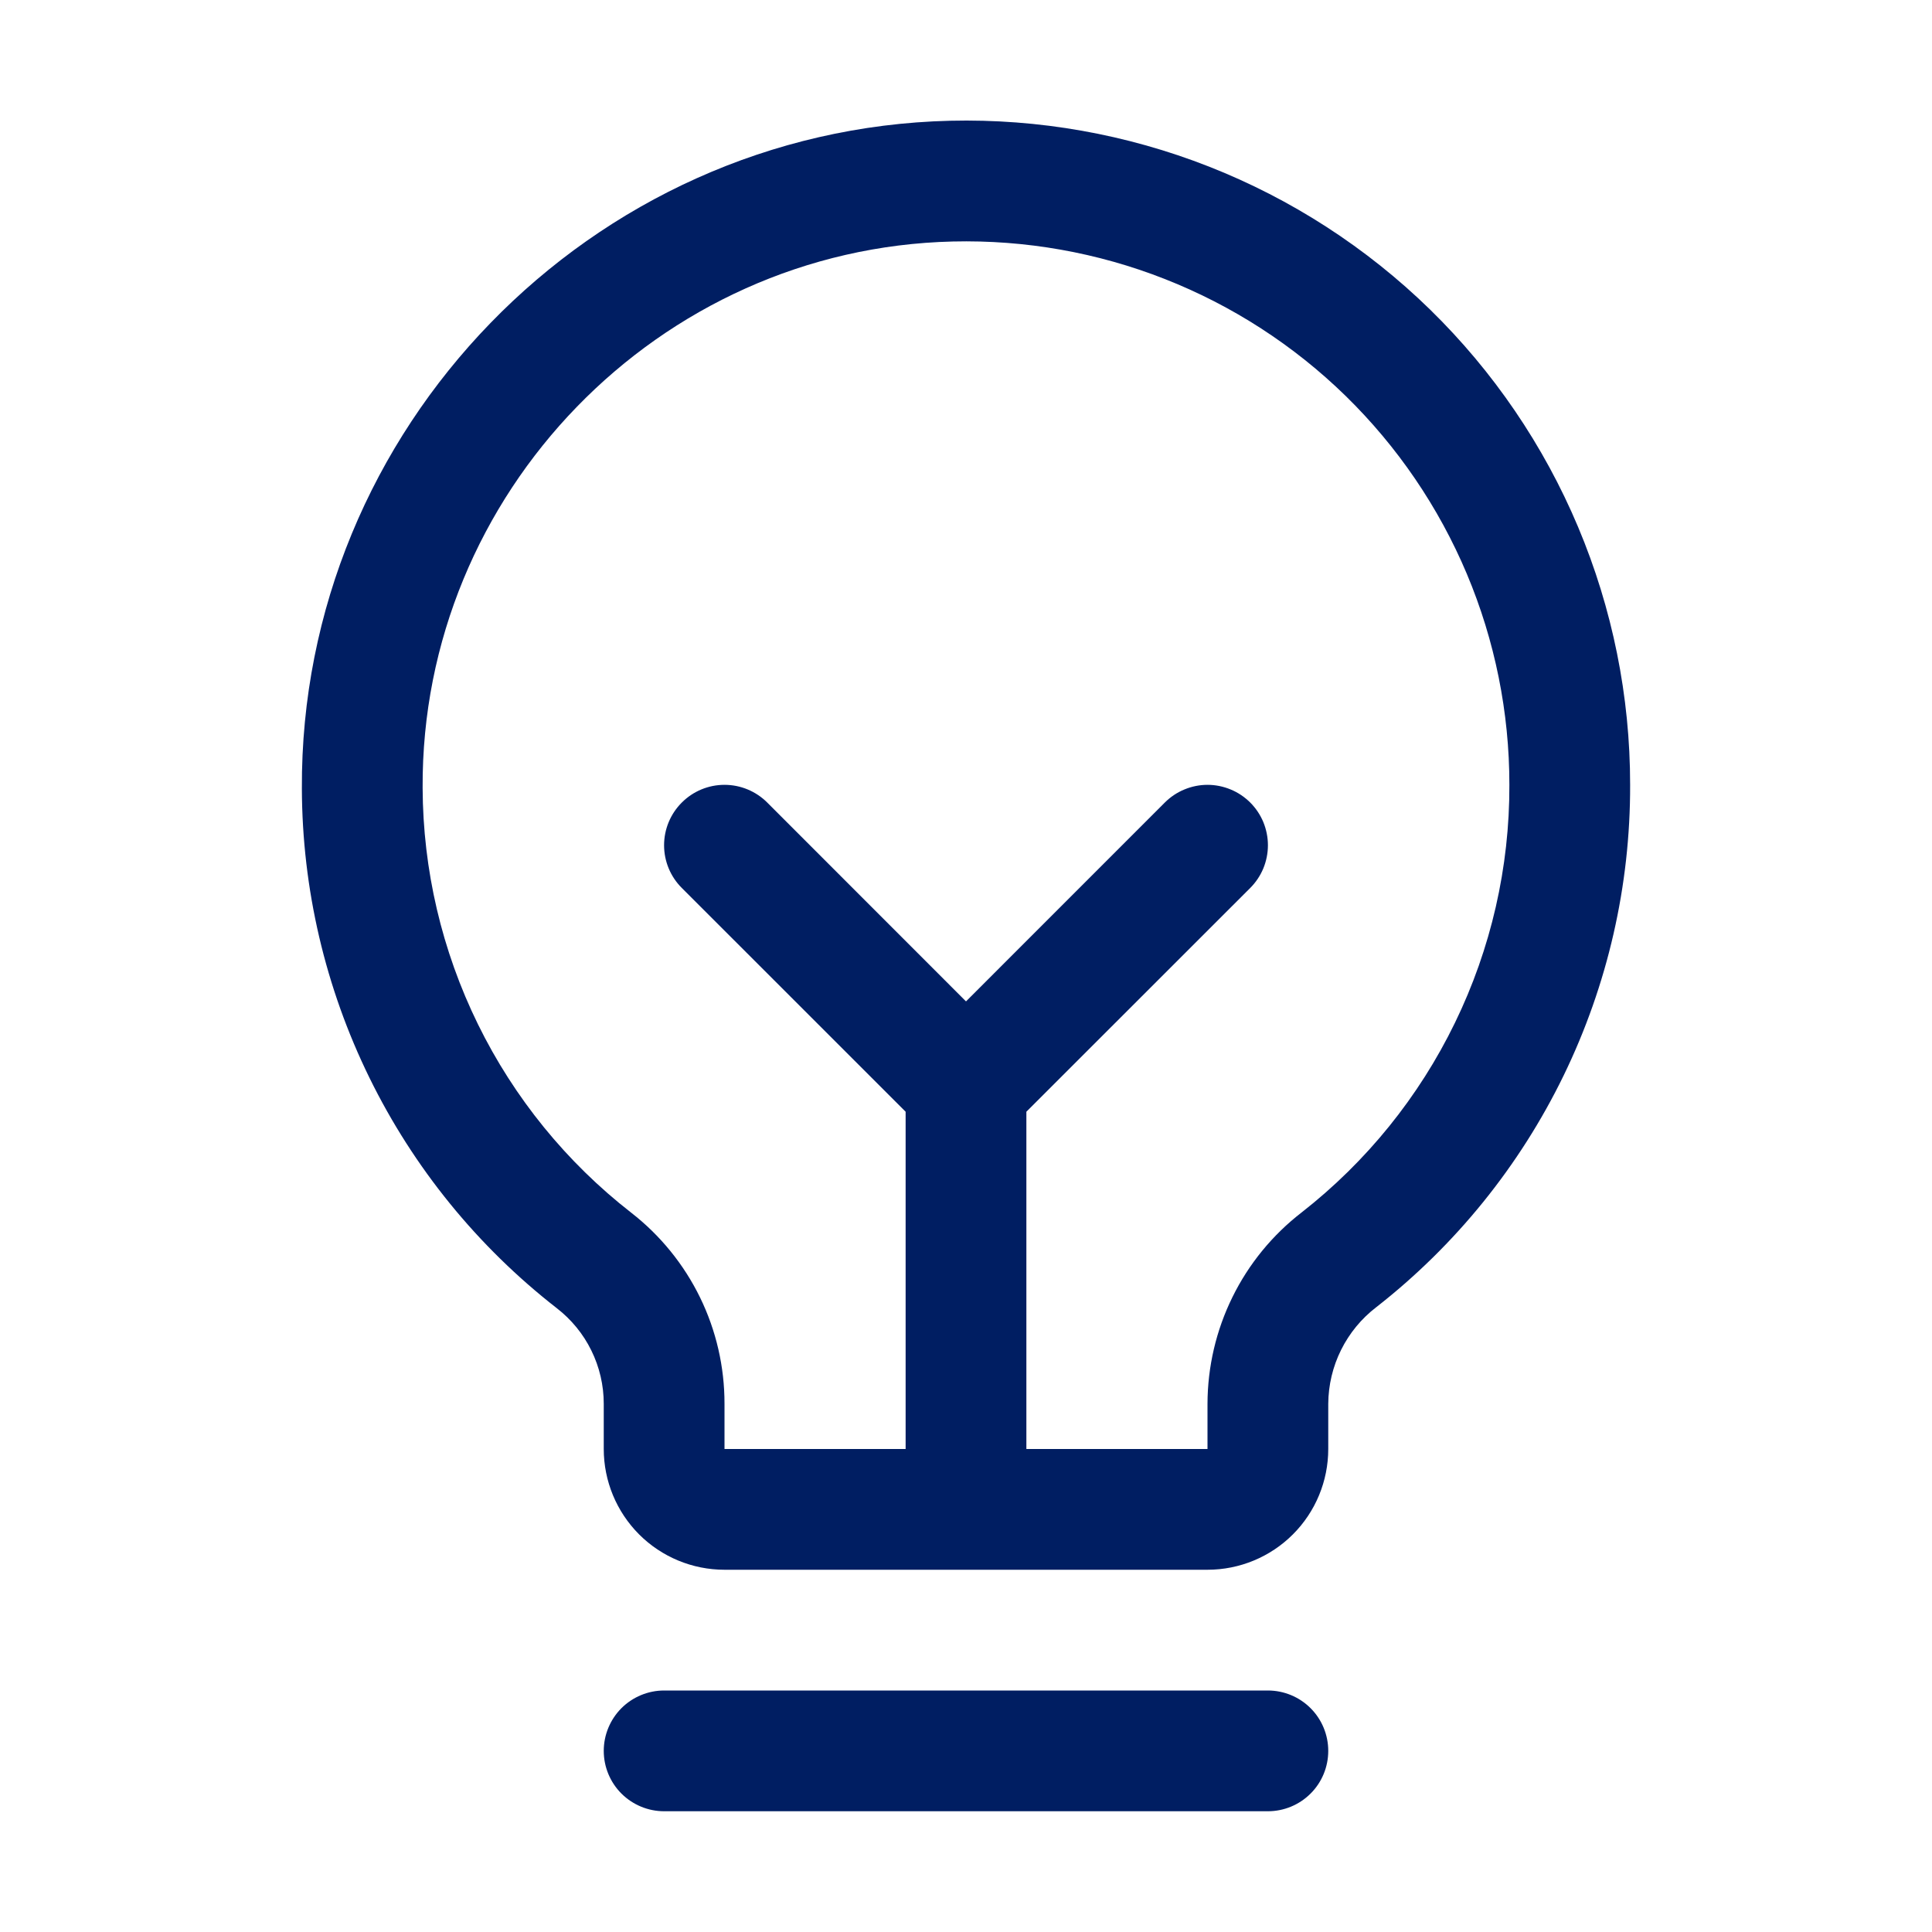
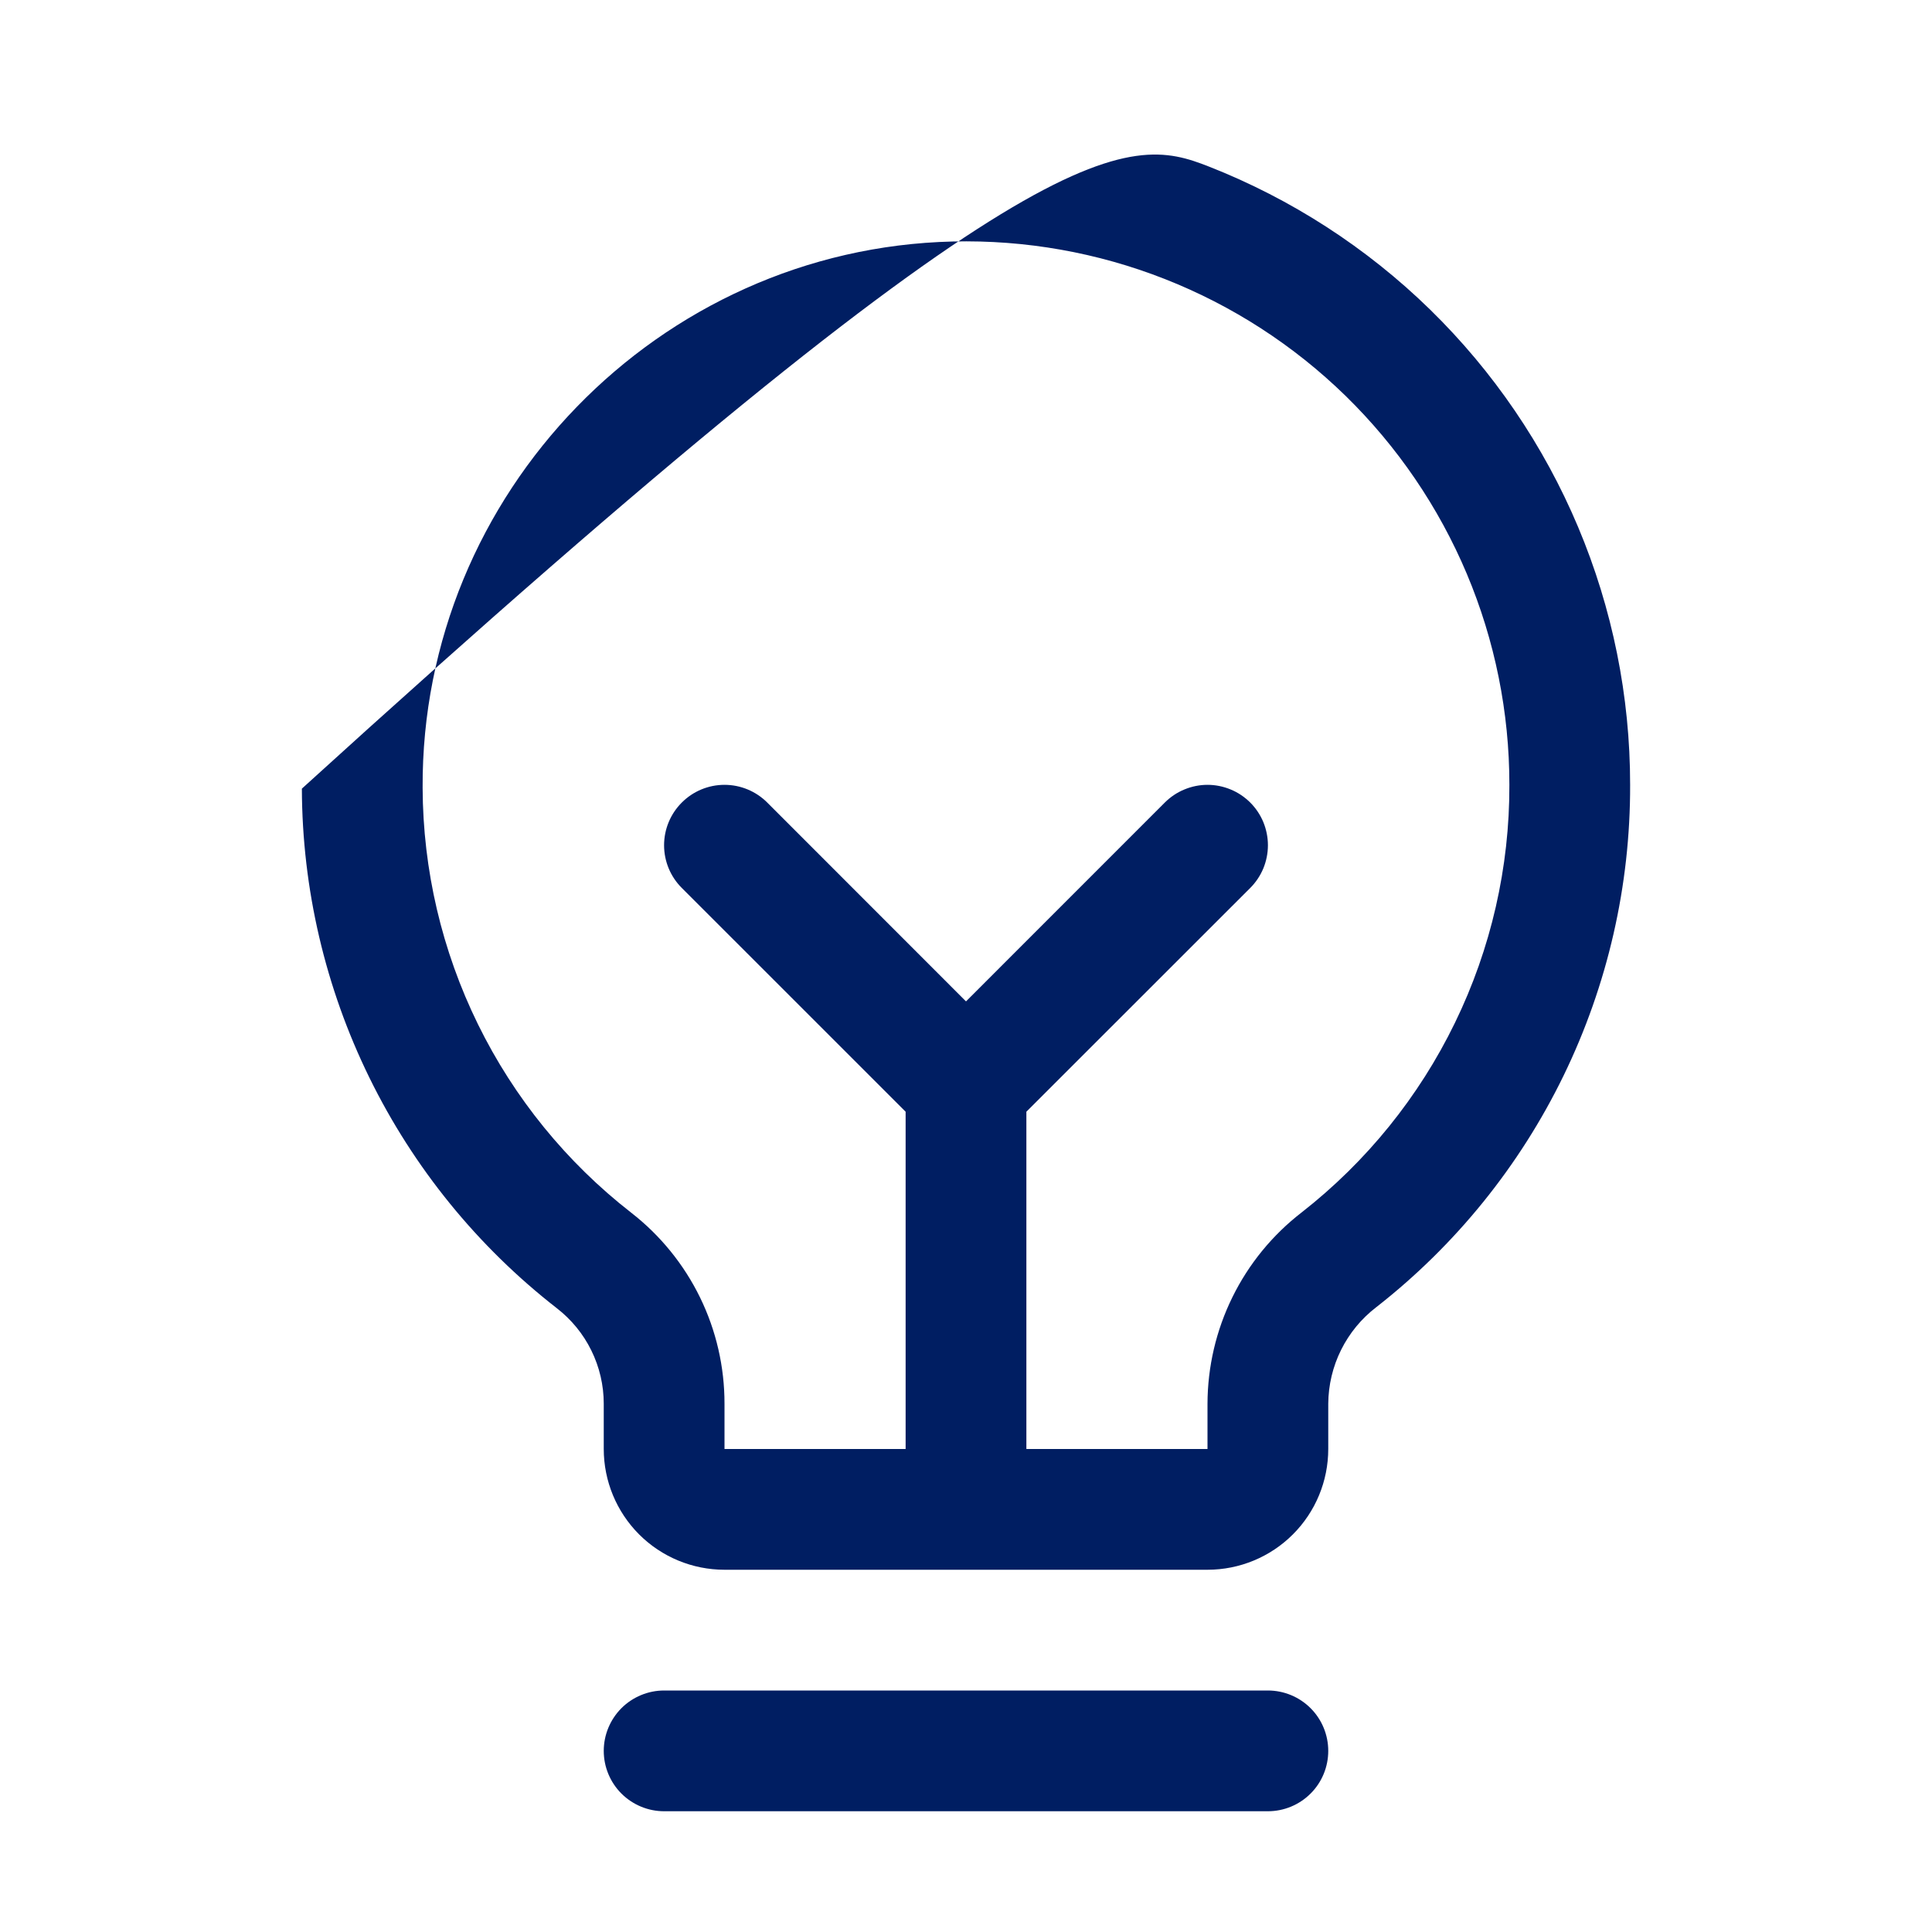
<svg xmlns="http://www.w3.org/2000/svg" width="40" height="40" viewBox="0 0 40 40" fill="none">
-   <path d="M27.5 36.25C27.5 36.582 27.369 36.9 27.134 37.134C26.9 37.368 26.582 37.5 26.25 37.5H13.75C13.419 37.5 13.101 37.368 12.866 37.134C12.632 36.9 12.5 36.582 12.5 36.25C12.5 35.919 12.632 35.601 12.866 35.366C13.101 35.132 13.419 35 13.75 35H26.25C26.582 35 26.9 35.132 27.134 35.366C27.369 35.601 27.5 35.919 27.5 36.25ZM33.75 16.25C33.756 18.334 33.285 20.391 32.374 22.266C31.463 24.14 30.136 25.781 28.494 27.064C28.187 27.299 27.938 27.602 27.766 27.948C27.593 28.295 27.503 28.676 27.5 29.063V30C27.5 30.663 27.237 31.299 26.768 31.768C26.299 32.237 25.663 32.5 25 32.5H15C14.337 32.5 13.701 32.237 13.232 31.768C12.764 31.299 12.5 30.663 12.5 30V29.063C12.5 28.68 12.412 28.303 12.243 27.96C12.075 27.617 11.829 27.318 11.527 27.084C9.889 25.809 8.563 24.178 7.649 22.314C6.735 20.451 6.256 18.404 6.25 16.328C6.21 8.88 12.228 2.68 19.669 2.5C21.502 2.456 23.326 2.779 25.033 3.45C26.739 4.121 28.294 5.127 29.607 6.408C30.919 7.69 31.961 9.22 32.673 10.911C33.384 12.601 33.751 14.416 33.75 16.25ZM31.25 16.25C31.251 14.75 30.951 13.264 30.369 11.881C29.786 10.498 28.933 9.246 27.86 8.197C26.786 7.149 25.514 6.326 24.117 5.777C22.721 5.228 21.228 4.964 19.728 5C13.635 5.144 8.717 10.217 8.75 16.311C8.756 18.009 9.148 19.683 9.896 21.207C10.644 22.731 11.729 24.065 13.069 25.108C13.671 25.576 14.158 26.176 14.493 26.861C14.828 27.547 15.001 28.3 15 29.063V30H18.75V23.017L14.116 18.384C13.881 18.15 13.749 17.832 13.749 17.5C13.749 17.168 13.881 16.85 14.116 16.616C14.35 16.381 14.668 16.249 15 16.249C15.332 16.249 15.65 16.381 15.885 16.616L20 20.733L24.116 16.616C24.232 16.5 24.37 16.407 24.522 16.345C24.673 16.282 24.836 16.249 25 16.249C25.164 16.249 25.327 16.282 25.479 16.345C25.631 16.407 25.768 16.5 25.885 16.616C26.001 16.732 26.093 16.87 26.156 17.021C26.218 17.173 26.251 17.336 26.251 17.5C26.251 17.664 26.218 17.827 26.156 17.979C26.093 18.13 26.001 18.268 25.885 18.384L21.25 23.017V30H25V29.063C25.002 28.297 25.178 27.543 25.516 26.856C25.853 26.17 26.343 25.57 26.949 25.102C28.293 24.051 29.379 22.708 30.124 21.174C30.87 19.64 31.255 17.956 31.25 16.25Z" fill="#001E62" />
+   <path d="M27.5 36.25C27.5 36.582 27.369 36.9 27.134 37.134C26.9 37.368 26.582 37.5 26.25 37.5H13.75C13.419 37.5 13.101 37.368 12.866 37.134C12.632 36.9 12.5 36.582 12.5 36.25C12.5 35.919 12.632 35.601 12.866 35.366C13.101 35.132 13.419 35 13.75 35H26.25C26.582 35 26.9 35.132 27.134 35.366C27.369 35.601 27.5 35.919 27.5 36.25ZM33.75 16.25C33.756 18.334 33.285 20.391 32.374 22.266C31.463 24.14 30.136 25.781 28.494 27.064C28.187 27.299 27.938 27.602 27.766 27.948C27.593 28.295 27.503 28.676 27.5 29.063V30C27.5 30.663 27.237 31.299 26.768 31.768C26.299 32.237 25.663 32.5 25 32.5H15C14.337 32.5 13.701 32.237 13.232 31.768C12.764 31.299 12.5 30.663 12.5 30V29.063C12.5 28.68 12.412 28.303 12.243 27.96C12.075 27.617 11.829 27.318 11.527 27.084C9.889 25.809 8.563 24.178 7.649 22.314C6.735 20.451 6.256 18.404 6.25 16.328C21.502 2.456 23.326 2.779 25.033 3.45C26.739 4.121 28.294 5.127 29.607 6.408C30.919 7.69 31.961 9.22 32.673 10.911C33.384 12.601 33.751 14.416 33.75 16.25ZM31.25 16.25C31.251 14.75 30.951 13.264 30.369 11.881C29.786 10.498 28.933 9.246 27.86 8.197C26.786 7.149 25.514 6.326 24.117 5.777C22.721 5.228 21.228 4.964 19.728 5C13.635 5.144 8.717 10.217 8.75 16.311C8.756 18.009 9.148 19.683 9.896 21.207C10.644 22.731 11.729 24.065 13.069 25.108C13.671 25.576 14.158 26.176 14.493 26.861C14.828 27.547 15.001 28.3 15 29.063V30H18.75V23.017L14.116 18.384C13.881 18.15 13.749 17.832 13.749 17.5C13.749 17.168 13.881 16.85 14.116 16.616C14.35 16.381 14.668 16.249 15 16.249C15.332 16.249 15.65 16.381 15.885 16.616L20 20.733L24.116 16.616C24.232 16.5 24.37 16.407 24.522 16.345C24.673 16.282 24.836 16.249 25 16.249C25.164 16.249 25.327 16.282 25.479 16.345C25.631 16.407 25.768 16.5 25.885 16.616C26.001 16.732 26.093 16.87 26.156 17.021C26.218 17.173 26.251 17.336 26.251 17.5C26.251 17.664 26.218 17.827 26.156 17.979C26.093 18.13 26.001 18.268 25.885 18.384L21.25 23.017V30H25V29.063C25.002 28.297 25.178 27.543 25.516 26.856C25.853 26.17 26.343 25.57 26.949 25.102C28.293 24.051 29.379 22.708 30.124 21.174C30.87 19.64 31.255 17.956 31.25 16.25Z" fill="#001E62" />
</svg>